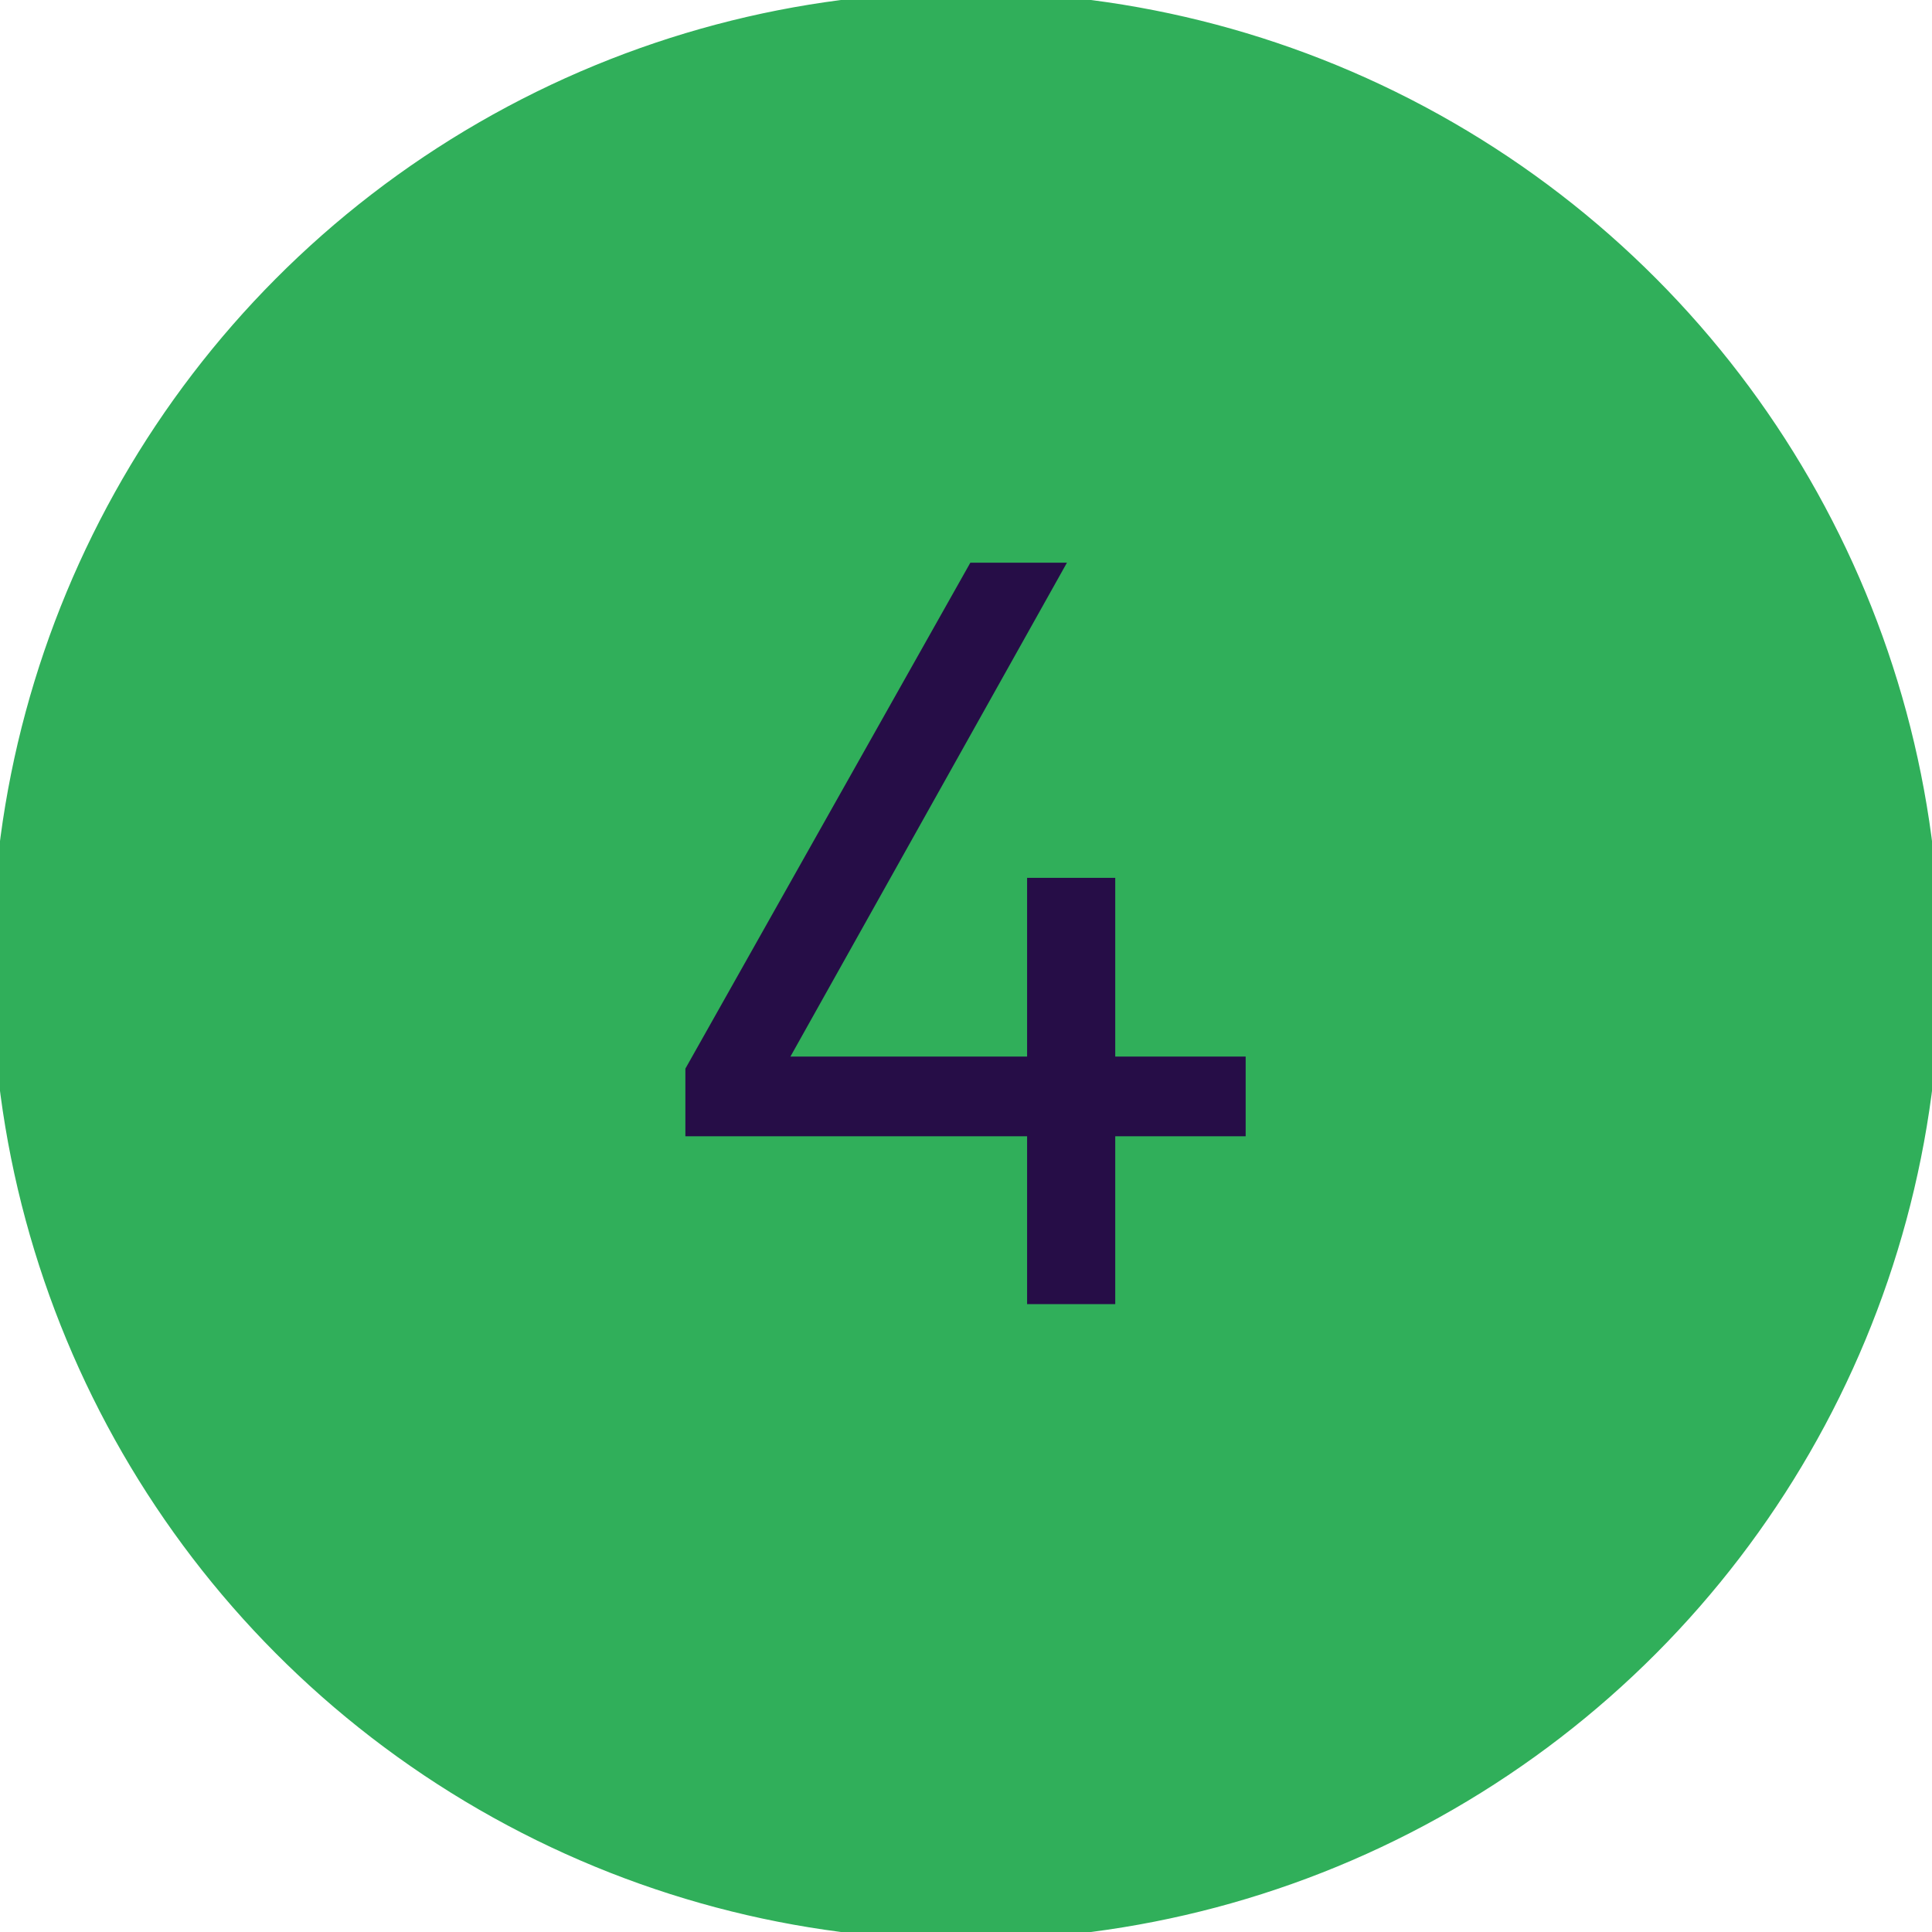
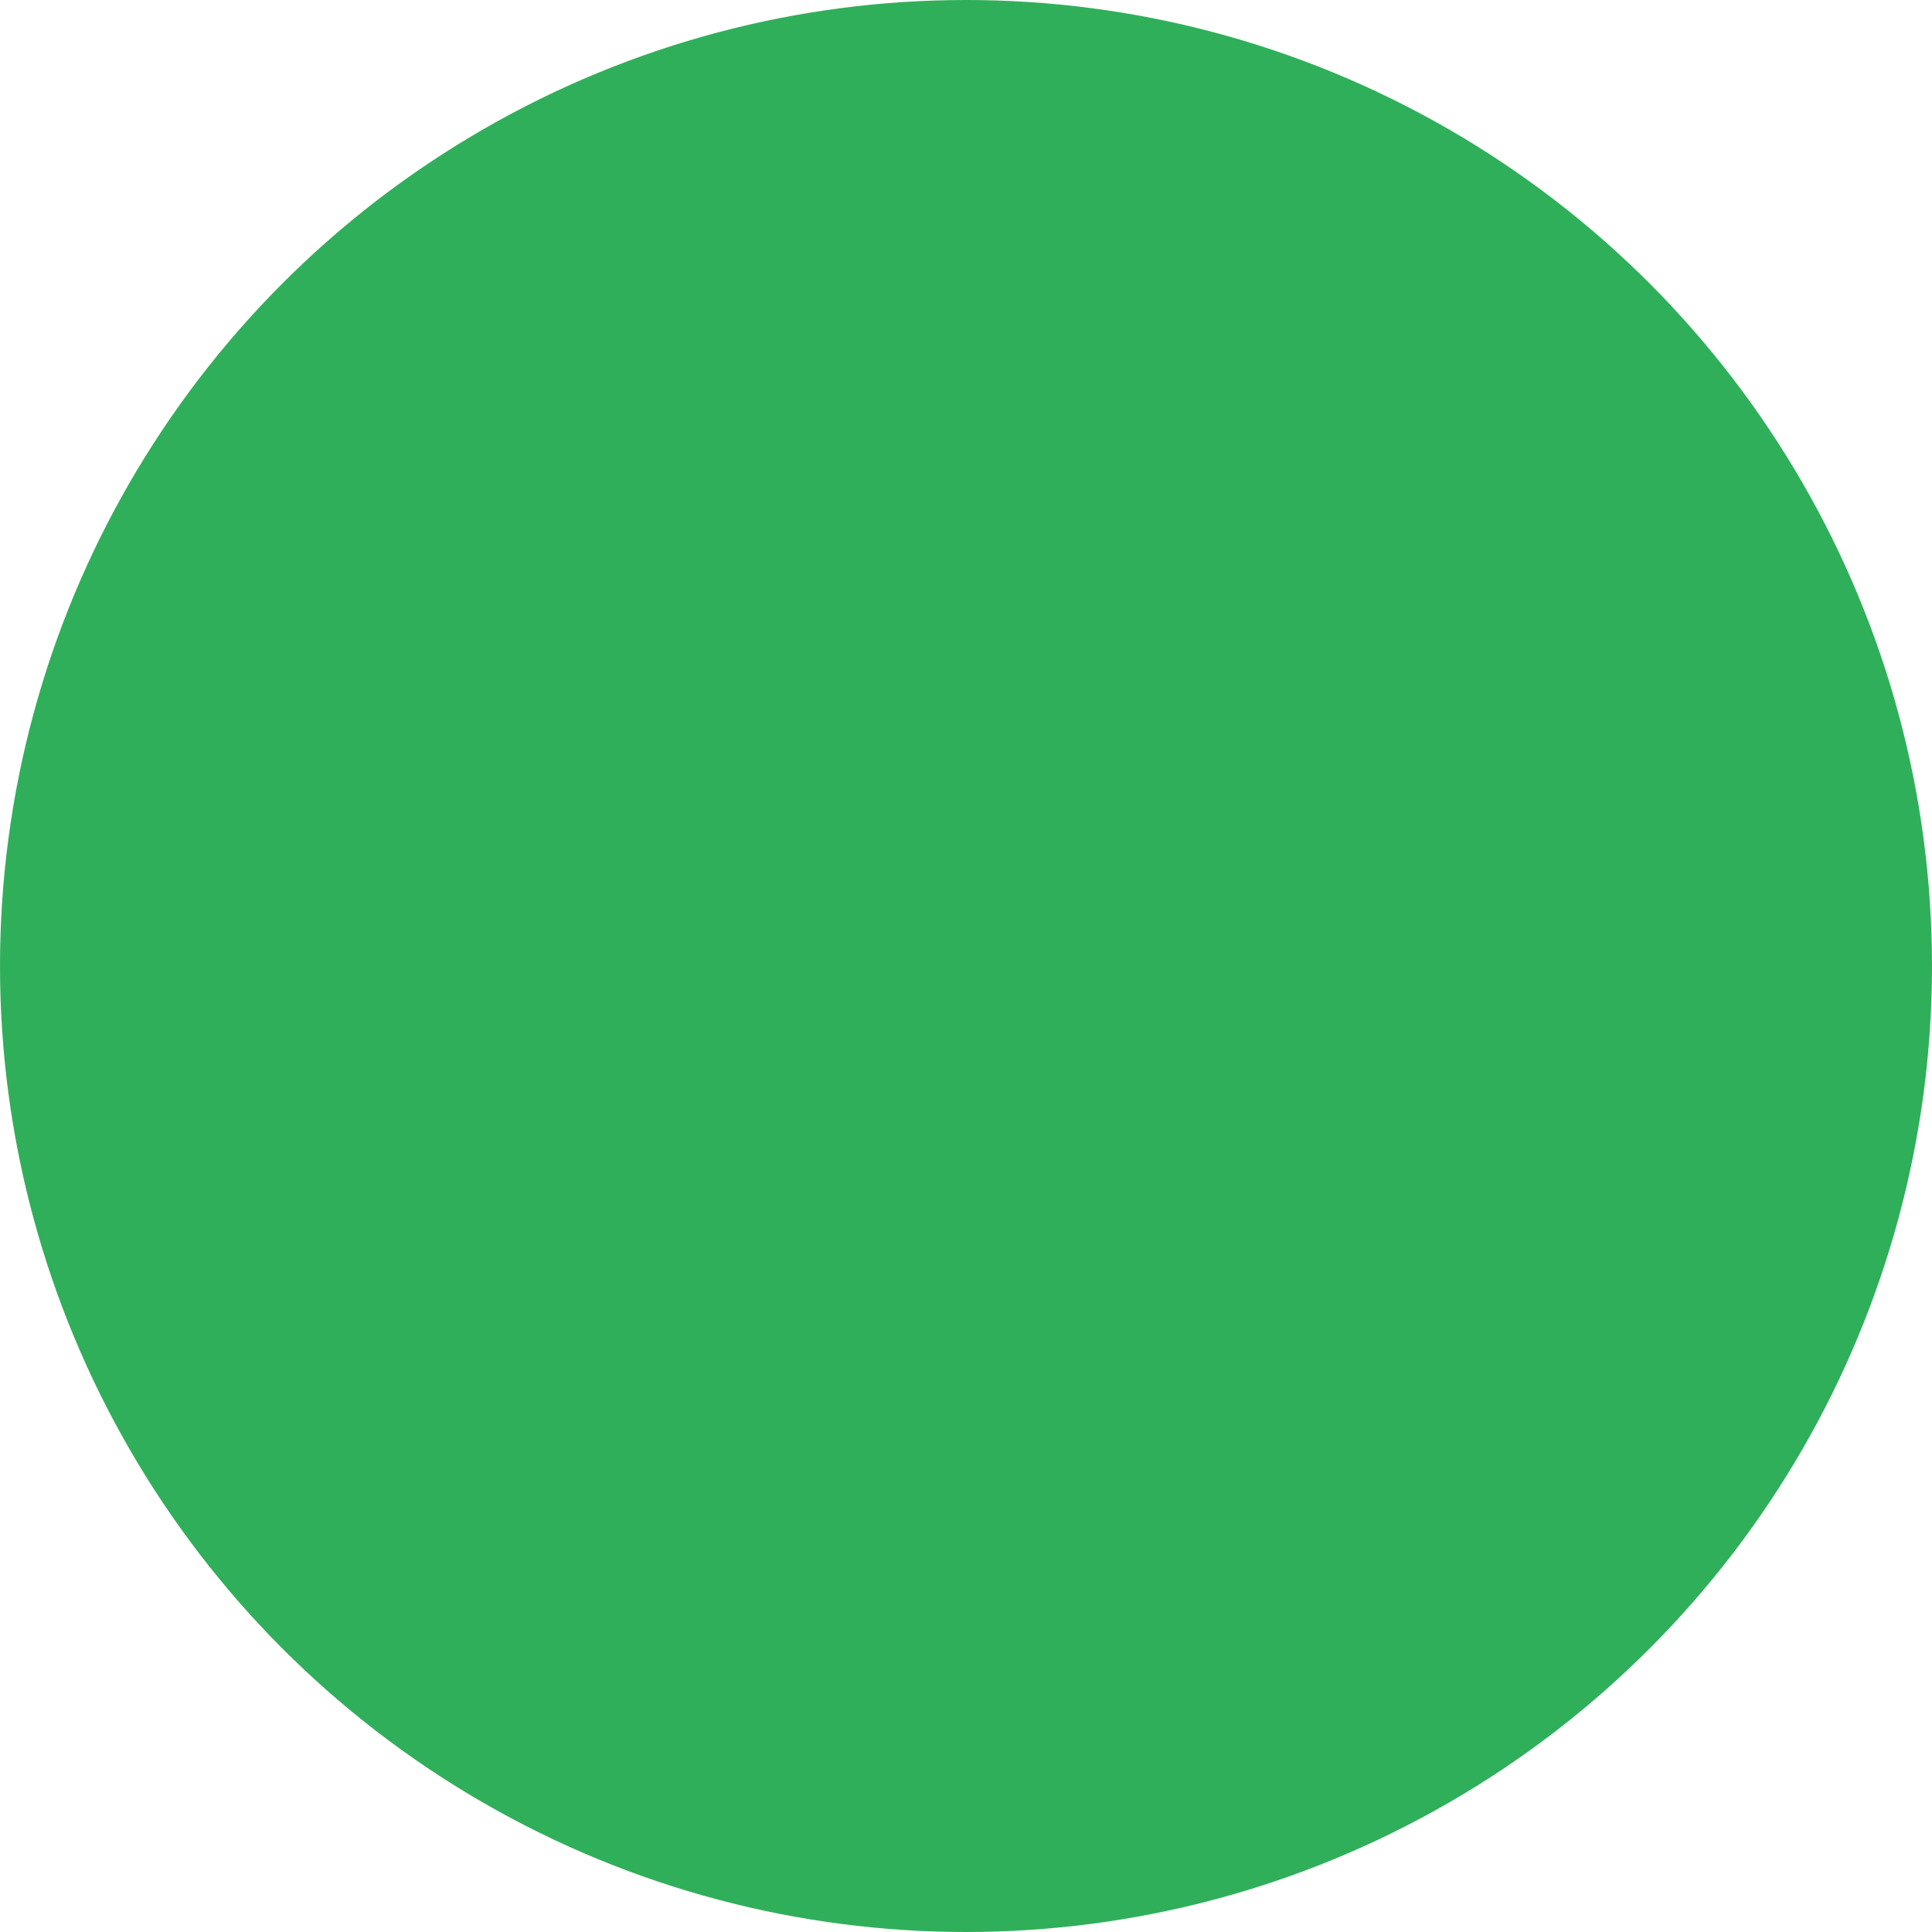
<svg xmlns="http://www.w3.org/2000/svg" width="28" height="28" viewBox="0 0 120 120" fill="none">
  <circle cx="60" cy="60" r="60" fill="#30af5a" />
-   <circle cx="60" cy="60" r="60" stroke="#30af5a" />
-   <path d="M66.27 34.95L49.095 65.625H63.795V54.525H69.27V65.625H77.37V70.575H69.27V81H63.795V70.575H42.57V66.375L60.27 34.95H66.27Z" fill="#260D47" />
</svg>